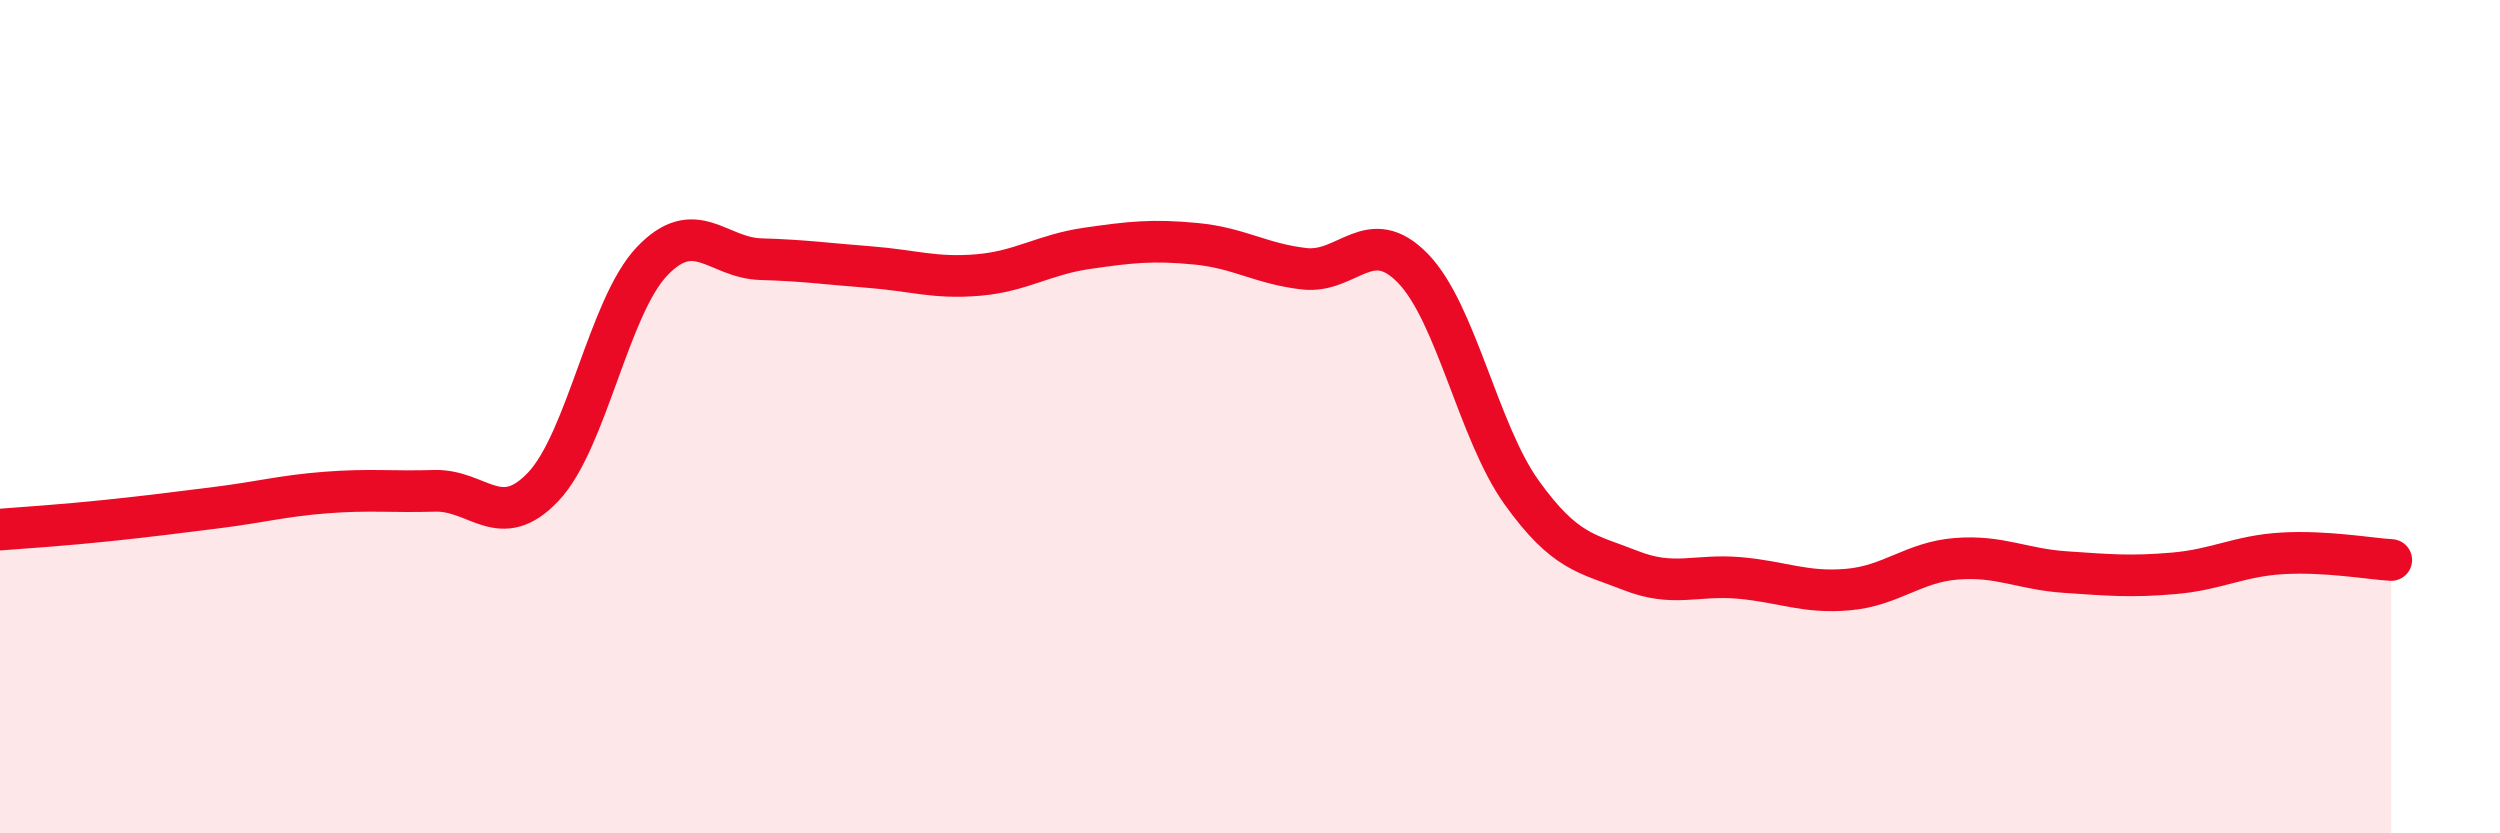
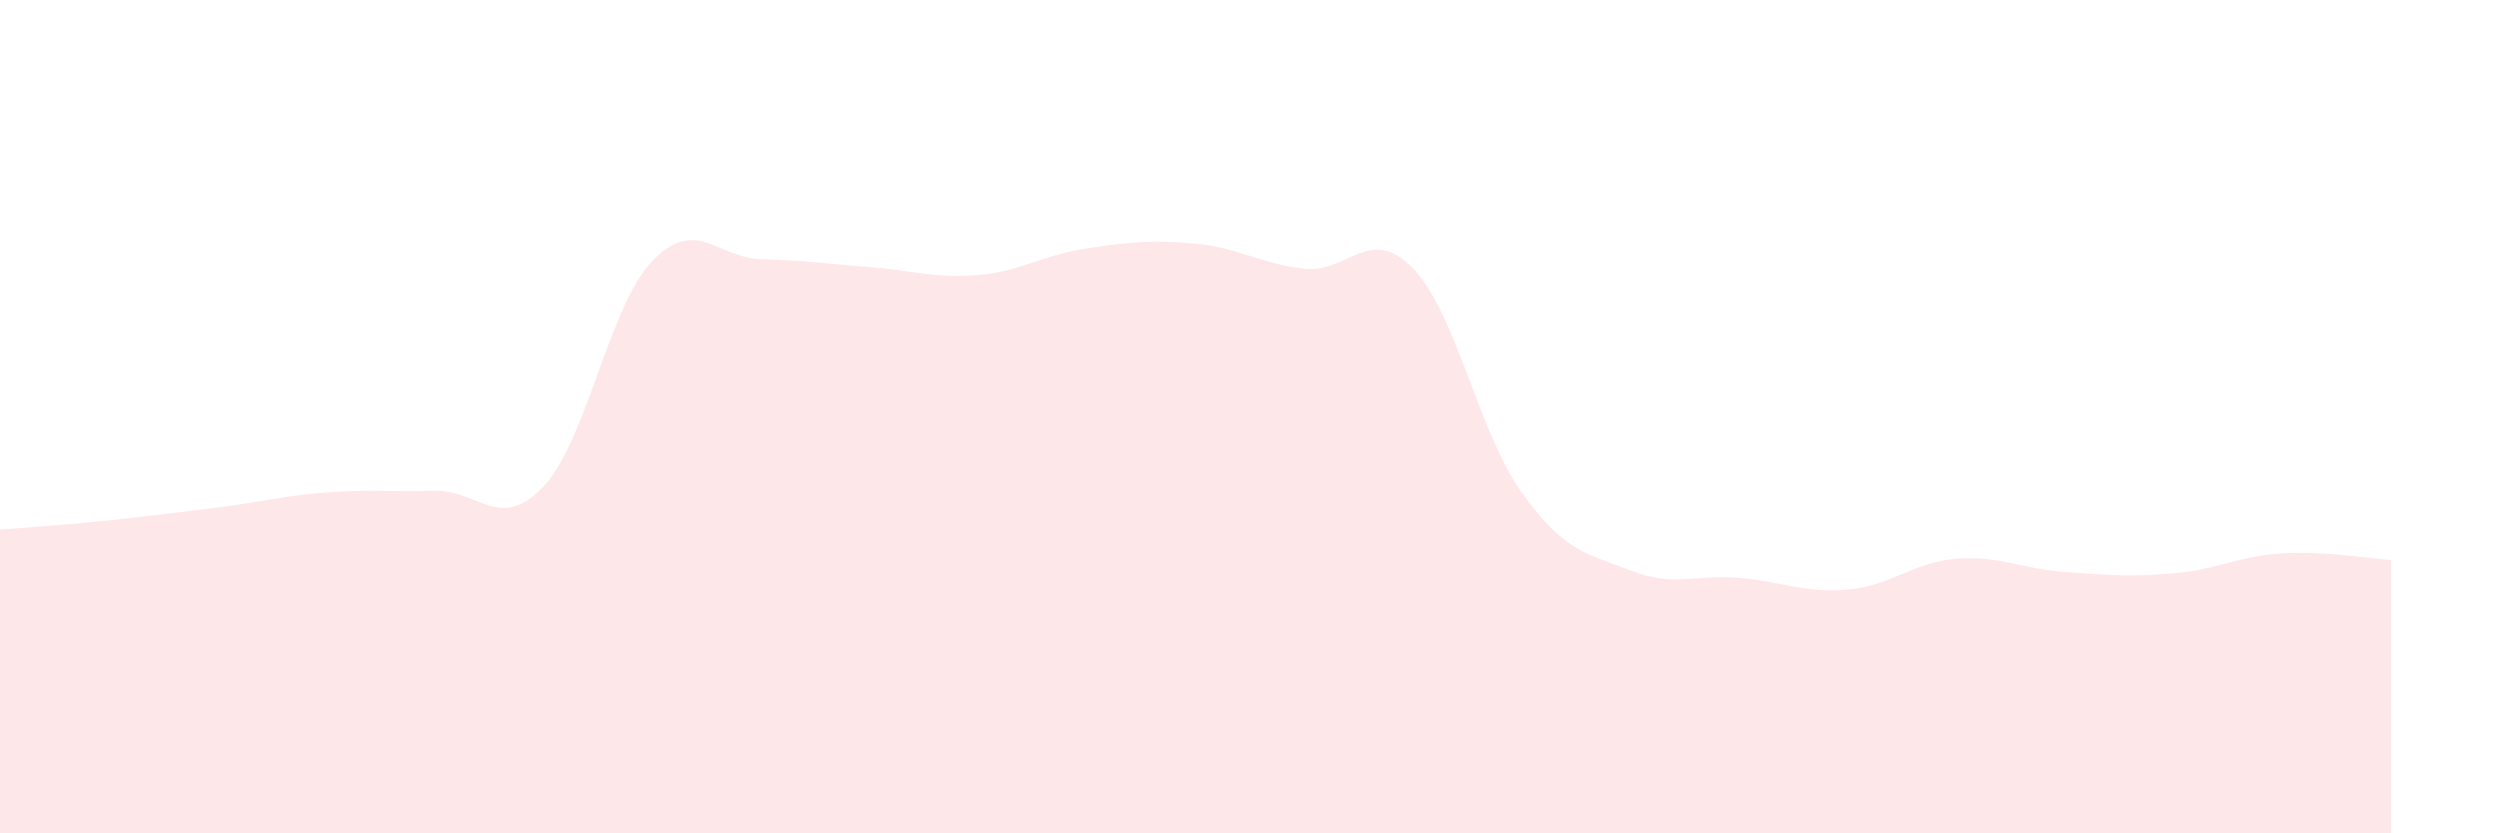
<svg xmlns="http://www.w3.org/2000/svg" width="60" height="20" viewBox="0 0 60 20">
  <path d="M 0,12.71 C 0.52,12.67 1.57,12.6 2.61,12.49 C 3.65,12.38 4.18,12.31 5.22,12.18 C 6.26,12.05 6.79,11.9 7.83,11.82 C 8.87,11.74 9.39,11.81 10.43,11.78 C 11.47,11.75 12,12.78 13.04,11.68 C 14.08,10.58 14.61,7.36 15.65,6.27 C 16.69,5.18 17.22,6.19 18.26,6.22 C 19.3,6.25 19.83,6.33 20.87,6.41 C 21.91,6.49 22.44,6.69 23.48,6.6 C 24.52,6.51 25.05,6.11 26.09,5.96 C 27.13,5.81 27.66,5.75 28.7,5.85 C 29.74,5.95 30.26,6.33 31.3,6.45 C 32.34,6.57 32.87,5.37 33.91,6.44 C 34.95,7.51 35.48,10.37 36.52,11.82 C 37.56,13.27 38.09,13.28 39.13,13.69 C 40.17,14.1 40.7,13.78 41.74,13.87 C 42.78,13.96 43.31,14.24 44.35,14.15 C 45.39,14.06 45.92,13.49 46.96,13.41 C 48,13.33 48.53,13.66 49.57,13.73 C 50.61,13.8 51.13,13.85 52.17,13.76 C 53.21,13.67 53.74,13.34 54.78,13.28 C 55.82,13.22 56.87,13.41 57.39,13.44L57.39 20L0 20Z" fill="#EB0A25" opacity="0.1" stroke-linecap="round" stroke-linejoin="round" />
-   <path d="M 0,12.71 C 0.52,12.67 1.57,12.6 2.61,12.49 C 3.65,12.38 4.18,12.31 5.22,12.18 C 6.26,12.05 6.79,11.9 7.83,11.82 C 8.87,11.74 9.39,11.81 10.43,11.78 C 11.47,11.75 12,12.78 13.04,11.68 C 14.08,10.58 14.61,7.36 15.65,6.27 C 16.69,5.18 17.22,6.19 18.26,6.22 C 19.3,6.25 19.83,6.33 20.87,6.41 C 21.91,6.49 22.44,6.69 23.48,6.6 C 24.52,6.51 25.05,6.11 26.09,5.96 C 27.13,5.81 27.66,5.75 28.7,5.85 C 29.74,5.95 30.26,6.33 31.3,6.45 C 32.34,6.57 32.87,5.37 33.91,6.44 C 34.95,7.51 35.48,10.37 36.52,11.82 C 37.56,13.27 38.09,13.28 39.13,13.69 C 40.17,14.1 40.7,13.78 41.74,13.87 C 42.78,13.96 43.31,14.24 44.35,14.15 C 45.39,14.06 45.92,13.49 46.96,13.41 C 48,13.33 48.53,13.66 49.57,13.73 C 50.61,13.8 51.13,13.85 52.17,13.76 C 53.21,13.67 53.74,13.34 54.78,13.28 C 55.82,13.22 56.87,13.41 57.39,13.44" stroke="#EB0A25" stroke-width="1" fill="none" stroke-linecap="round" stroke-linejoin="round" />
</svg>